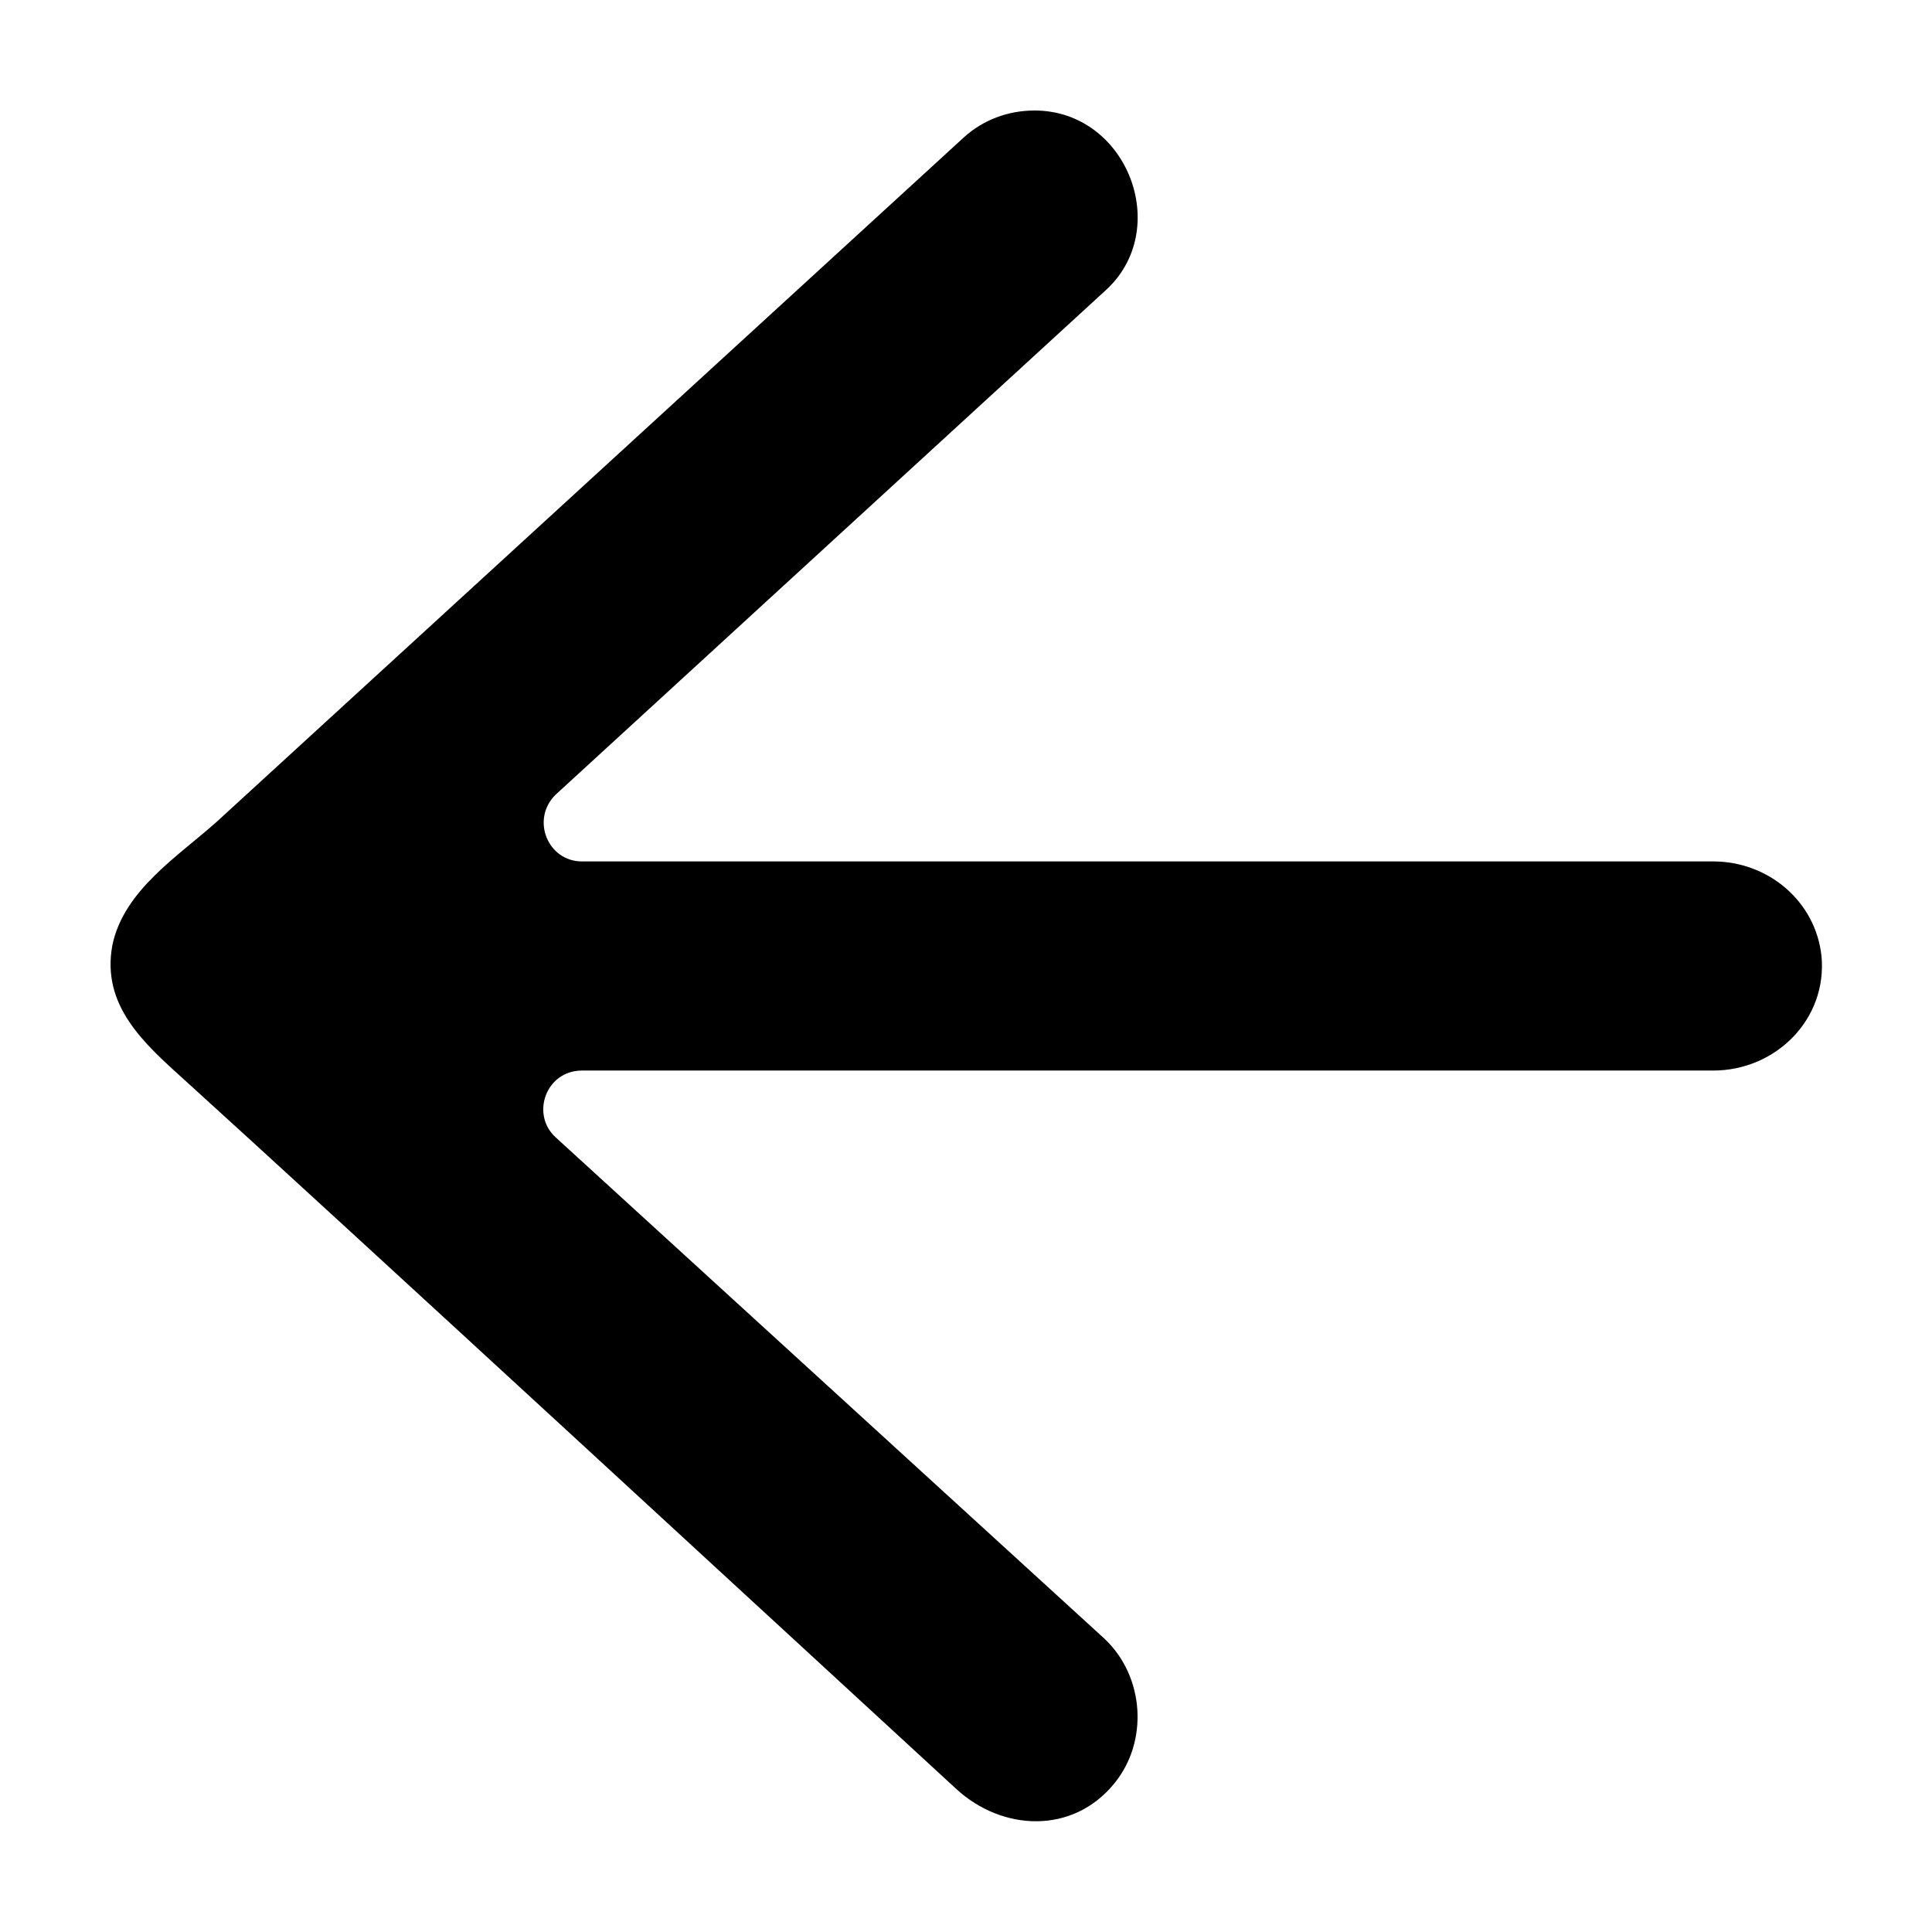
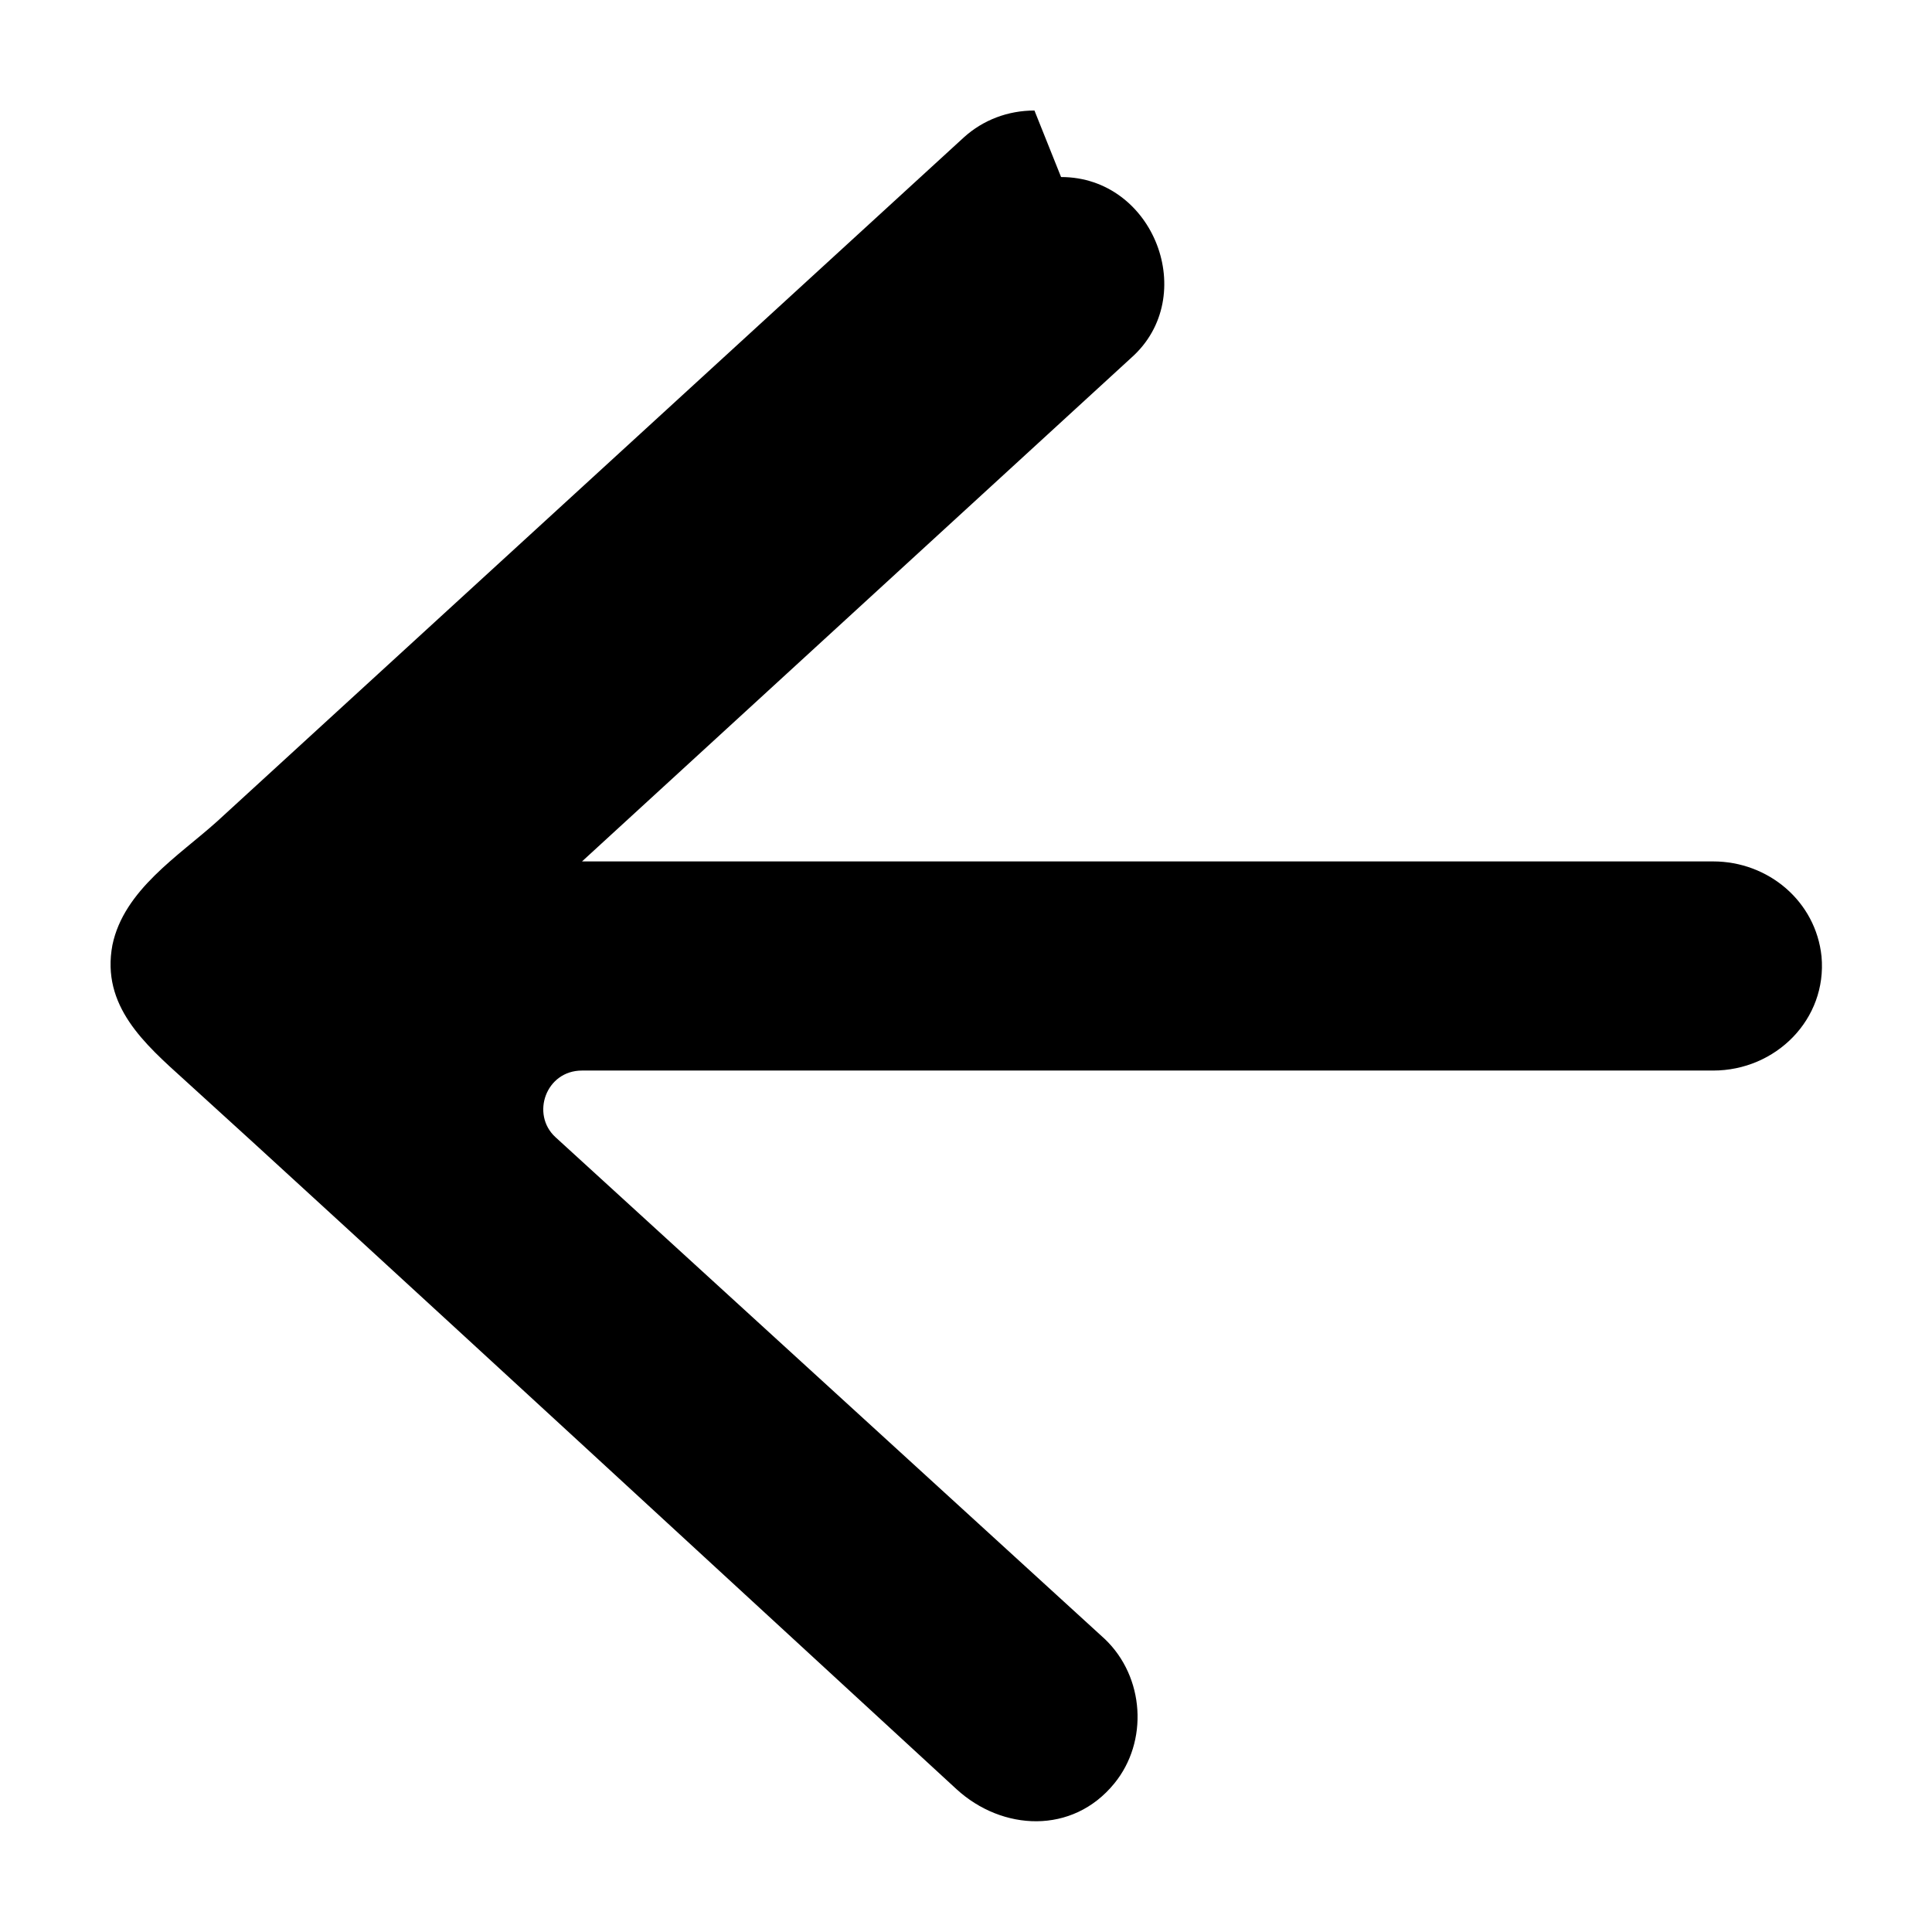
<svg xmlns="http://www.w3.org/2000/svg" fill="#000000" width="800px" height="800px" version="1.1" viewBox="144 144 512 512">
-   <path d="m418.14 173.29c-7.055 0-13.602 2.519-18.641 7.055l-198 181.37c-10.078 9.07-24.688 18.137-27.711 32.746-3.023 16.121 8.566 26.199 19.145 35.77 37.281 33.754 173.31 159.2 204.55 187.92 12.09 11.082 30.73 12.09 41.816-1.512 9.07-11.082 8.062-28.215-2.519-38.289l-145.6-133.01c-6.551-6.047-2.519-17.633 7.055-17.633h299.77c16.625 0 30.23-13.602 28.719-30.23-1.512-14.609-14.105-25.191-28.719-25.191l-299.77 0.004c-9.07 0-13.602-11.082-7.055-17.633l145.6-133.51c18.137-16.125 6.047-47.863-18.641-47.863z" />
+   <path d="m418.14 173.29c-7.055 0-13.602 2.519-18.641 7.055l-198 181.37c-10.078 9.07-24.688 18.137-27.711 32.746-3.023 16.121 8.566 26.199 19.145 35.77 37.281 33.754 173.31 159.2 204.55 187.92 12.09 11.082 30.73 12.09 41.816-1.512 9.07-11.082 8.062-28.215-2.519-38.289l-145.6-133.01c-6.551-6.047-2.519-17.633 7.055-17.633h299.77c16.625 0 30.23-13.602 28.719-30.23-1.512-14.609-14.105-25.191-28.719-25.191l-299.77 0.004l145.6-133.51c18.137-16.125 6.047-47.863-18.641-47.863z" />
</svg>